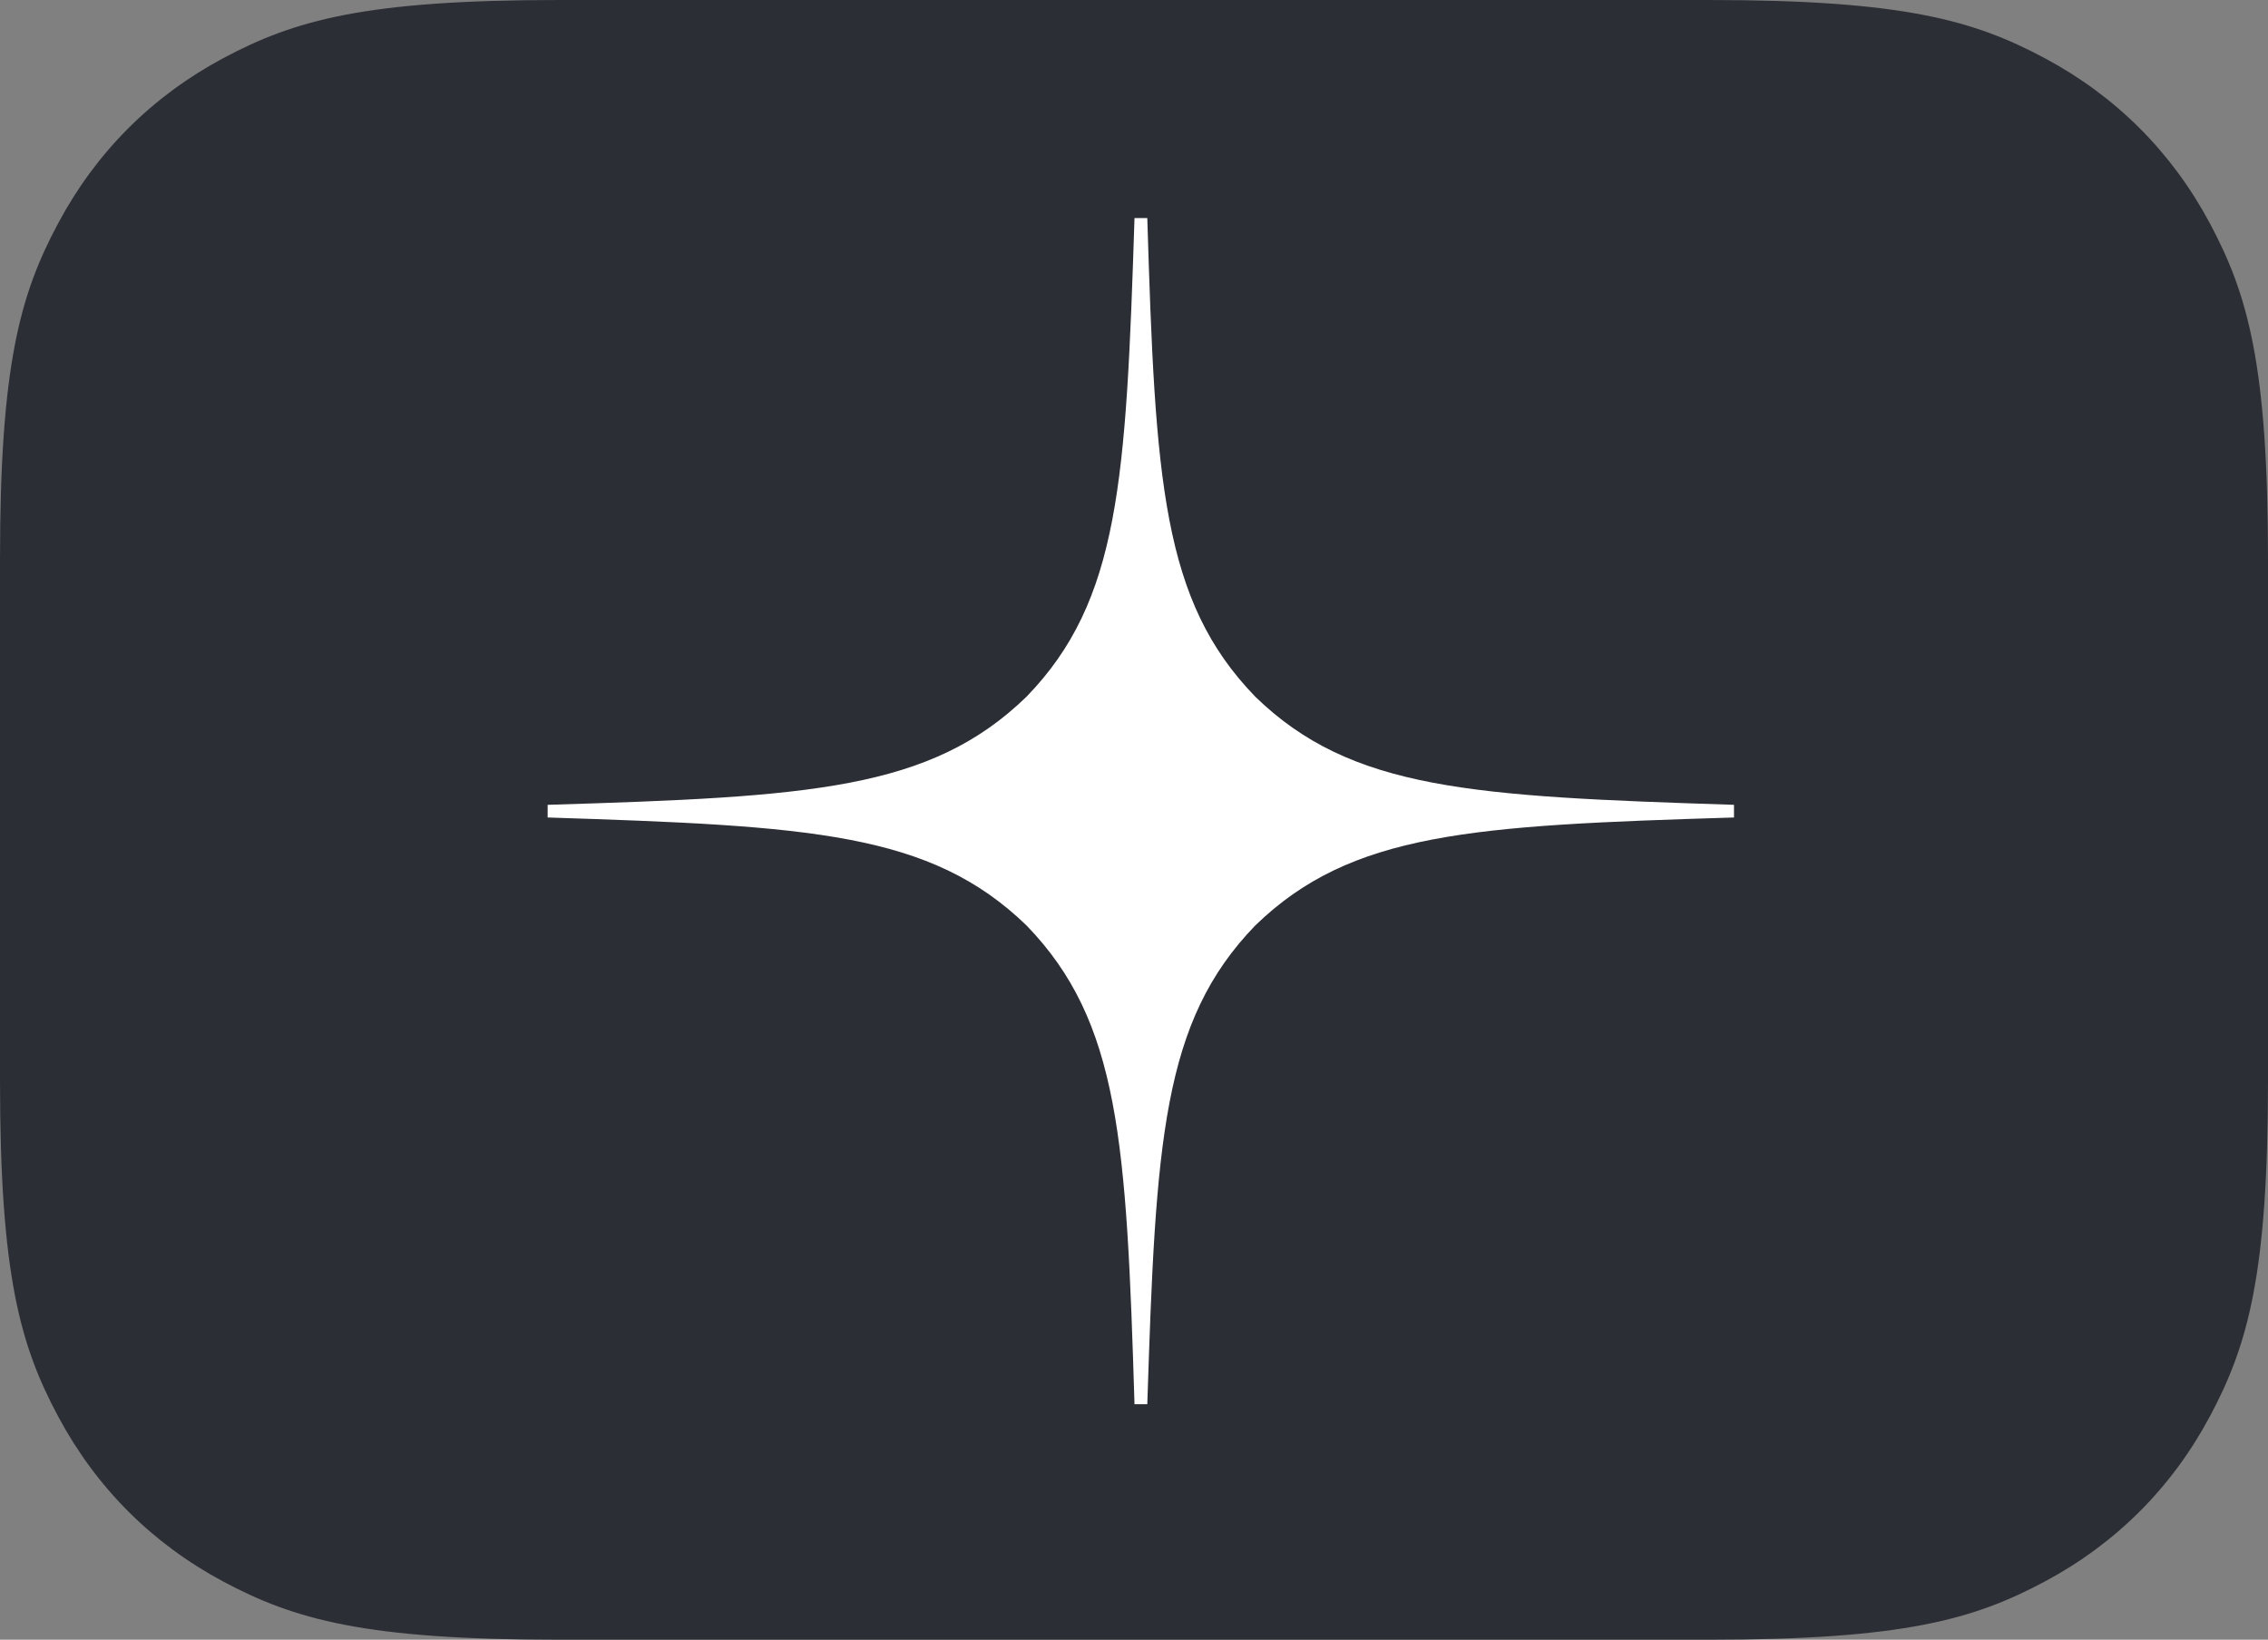
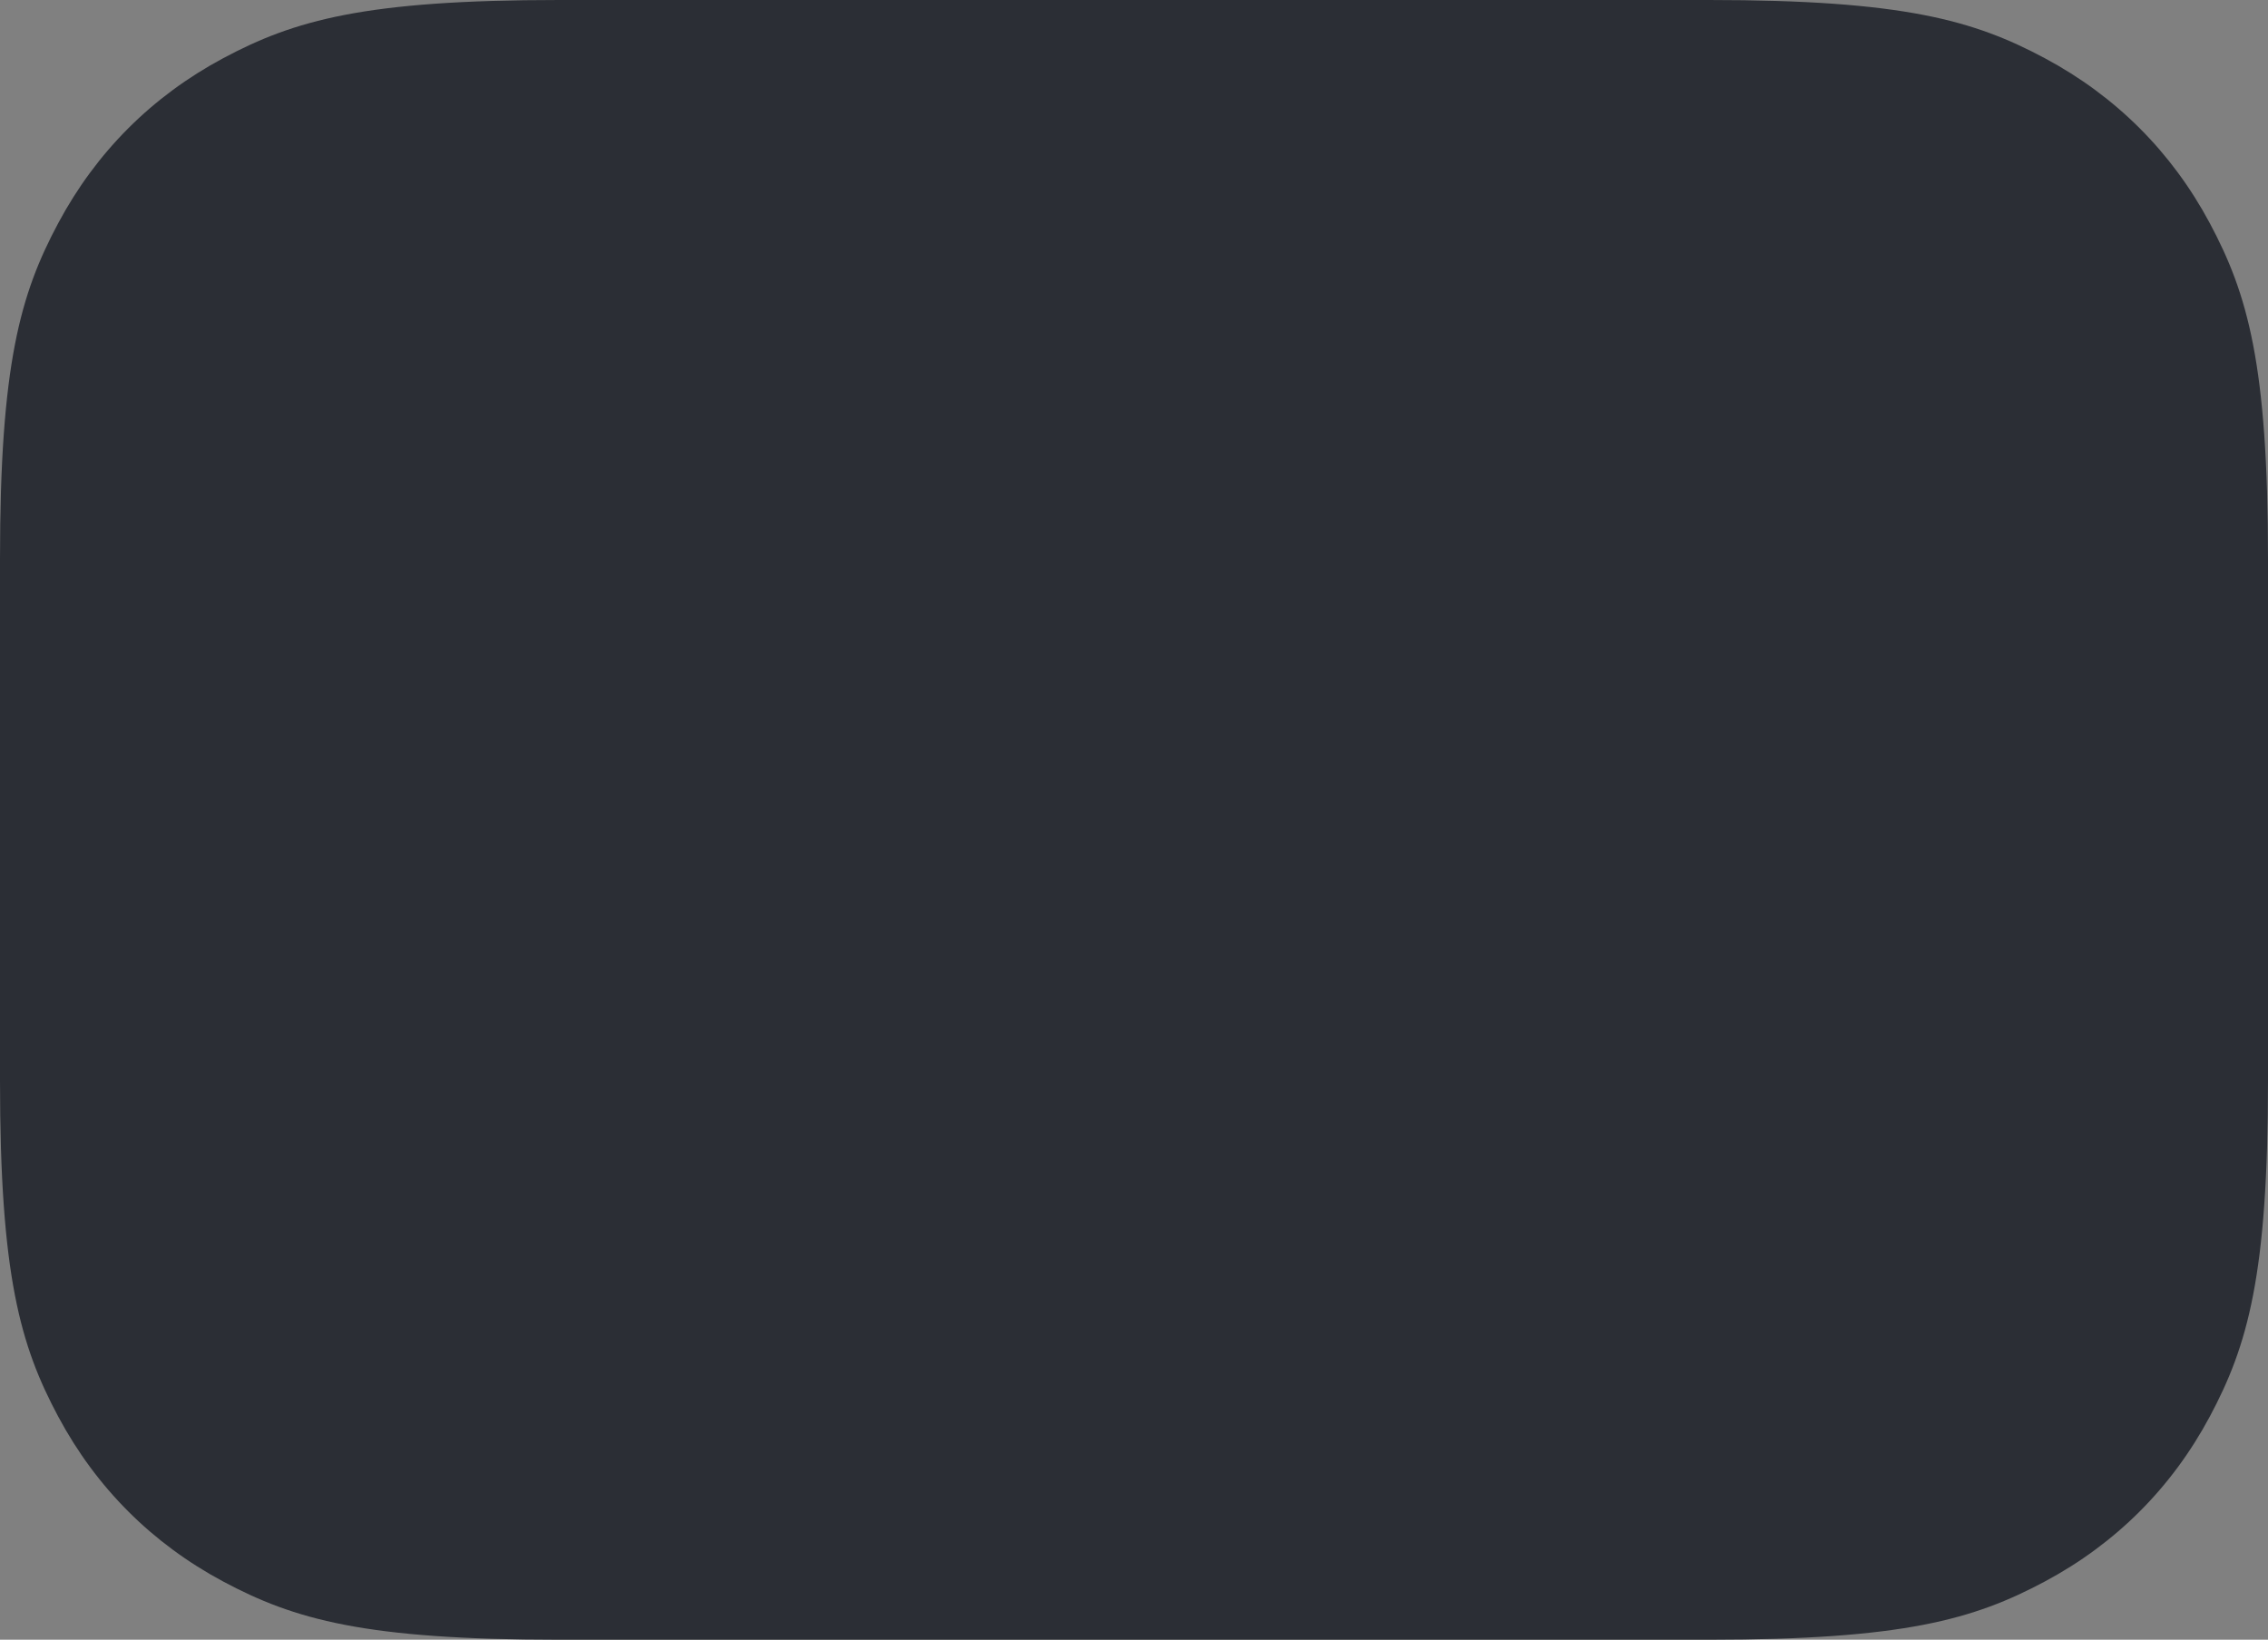
<svg xmlns="http://www.w3.org/2000/svg" width="130px" height="94px" viewBox="0 0 130 94" version="1.1">
  <rect x="0" y="0" width="130" height="94" fill="#808080" stroke="none" />
  <title>zen</title>
  <g id="Page-1" stroke="none" stroke-width="1" fill="none" fill-rule="evenodd">
    <g id="Главная-8-ноября" transform="translate(-347, -4713)" fill-rule="nonzero">
      <g id="zen" transform="translate(347, 4713)">
        <path d="M32.049,-3.10846866e-15 L97.951,5.74151543e-15 C109.095,-3.33598581e-15 113.136,1.16 117.211,3.339 C121.285,5.518 124.482,8.715 126.661,12.789 C128.84,16.864 130,20.905 130,32.049 L130,61.951 C130,73.095 128.84,77.136 126.661,81.211 C124.482,85.285 121.285,88.482 117.211,90.661 C113.136,92.84 109.095,94 97.951,94 L32.049,94 C20.905,94 16.864,92.84 12.789,90.661 C8.715,88.482 5.518,85.285 3.339,81.211 C1.16,77.136 1.55533771e-15,73.095 -2.67686853e-15,61.951 L-9.50468022e-16,32.049 C5.52249292e-16,20.905 1.16,16.864 3.339,12.789 C5.518,8.715 8.715,5.518 12.789,3.339 C16.864,1.16 20.905,1.80610981e-15 32.049,-3.10846866e-15 Z" id="Rectangle-Copy-12" fill="#2B2E35" />
-         <path d="M99.391,46.864 L99.391,46.138 C84.341,45.652 77.461,45.29 71.952,39.94 C66.611,34.431 66.222,27.56 65.762,12.501 L65.029,12.501 C64.542,27.56 64.18,34.431 58.839,39.94 C53.321,45.29 46.45,45.679 31.391,46.138 L31.391,46.864 C46.45,47.35 53.321,47.712 58.839,53.053 C64.18,58.571 64.569,65.442 65.029,80.501 L65.762,80.501 C66.249,65.442 66.611,58.571 71.952,53.053 C77.461,47.712 84.341,47.324 99.391,46.864" id="Path" fill="#FFFFFF" />
      </g>
    </g>
  </g>
</svg>